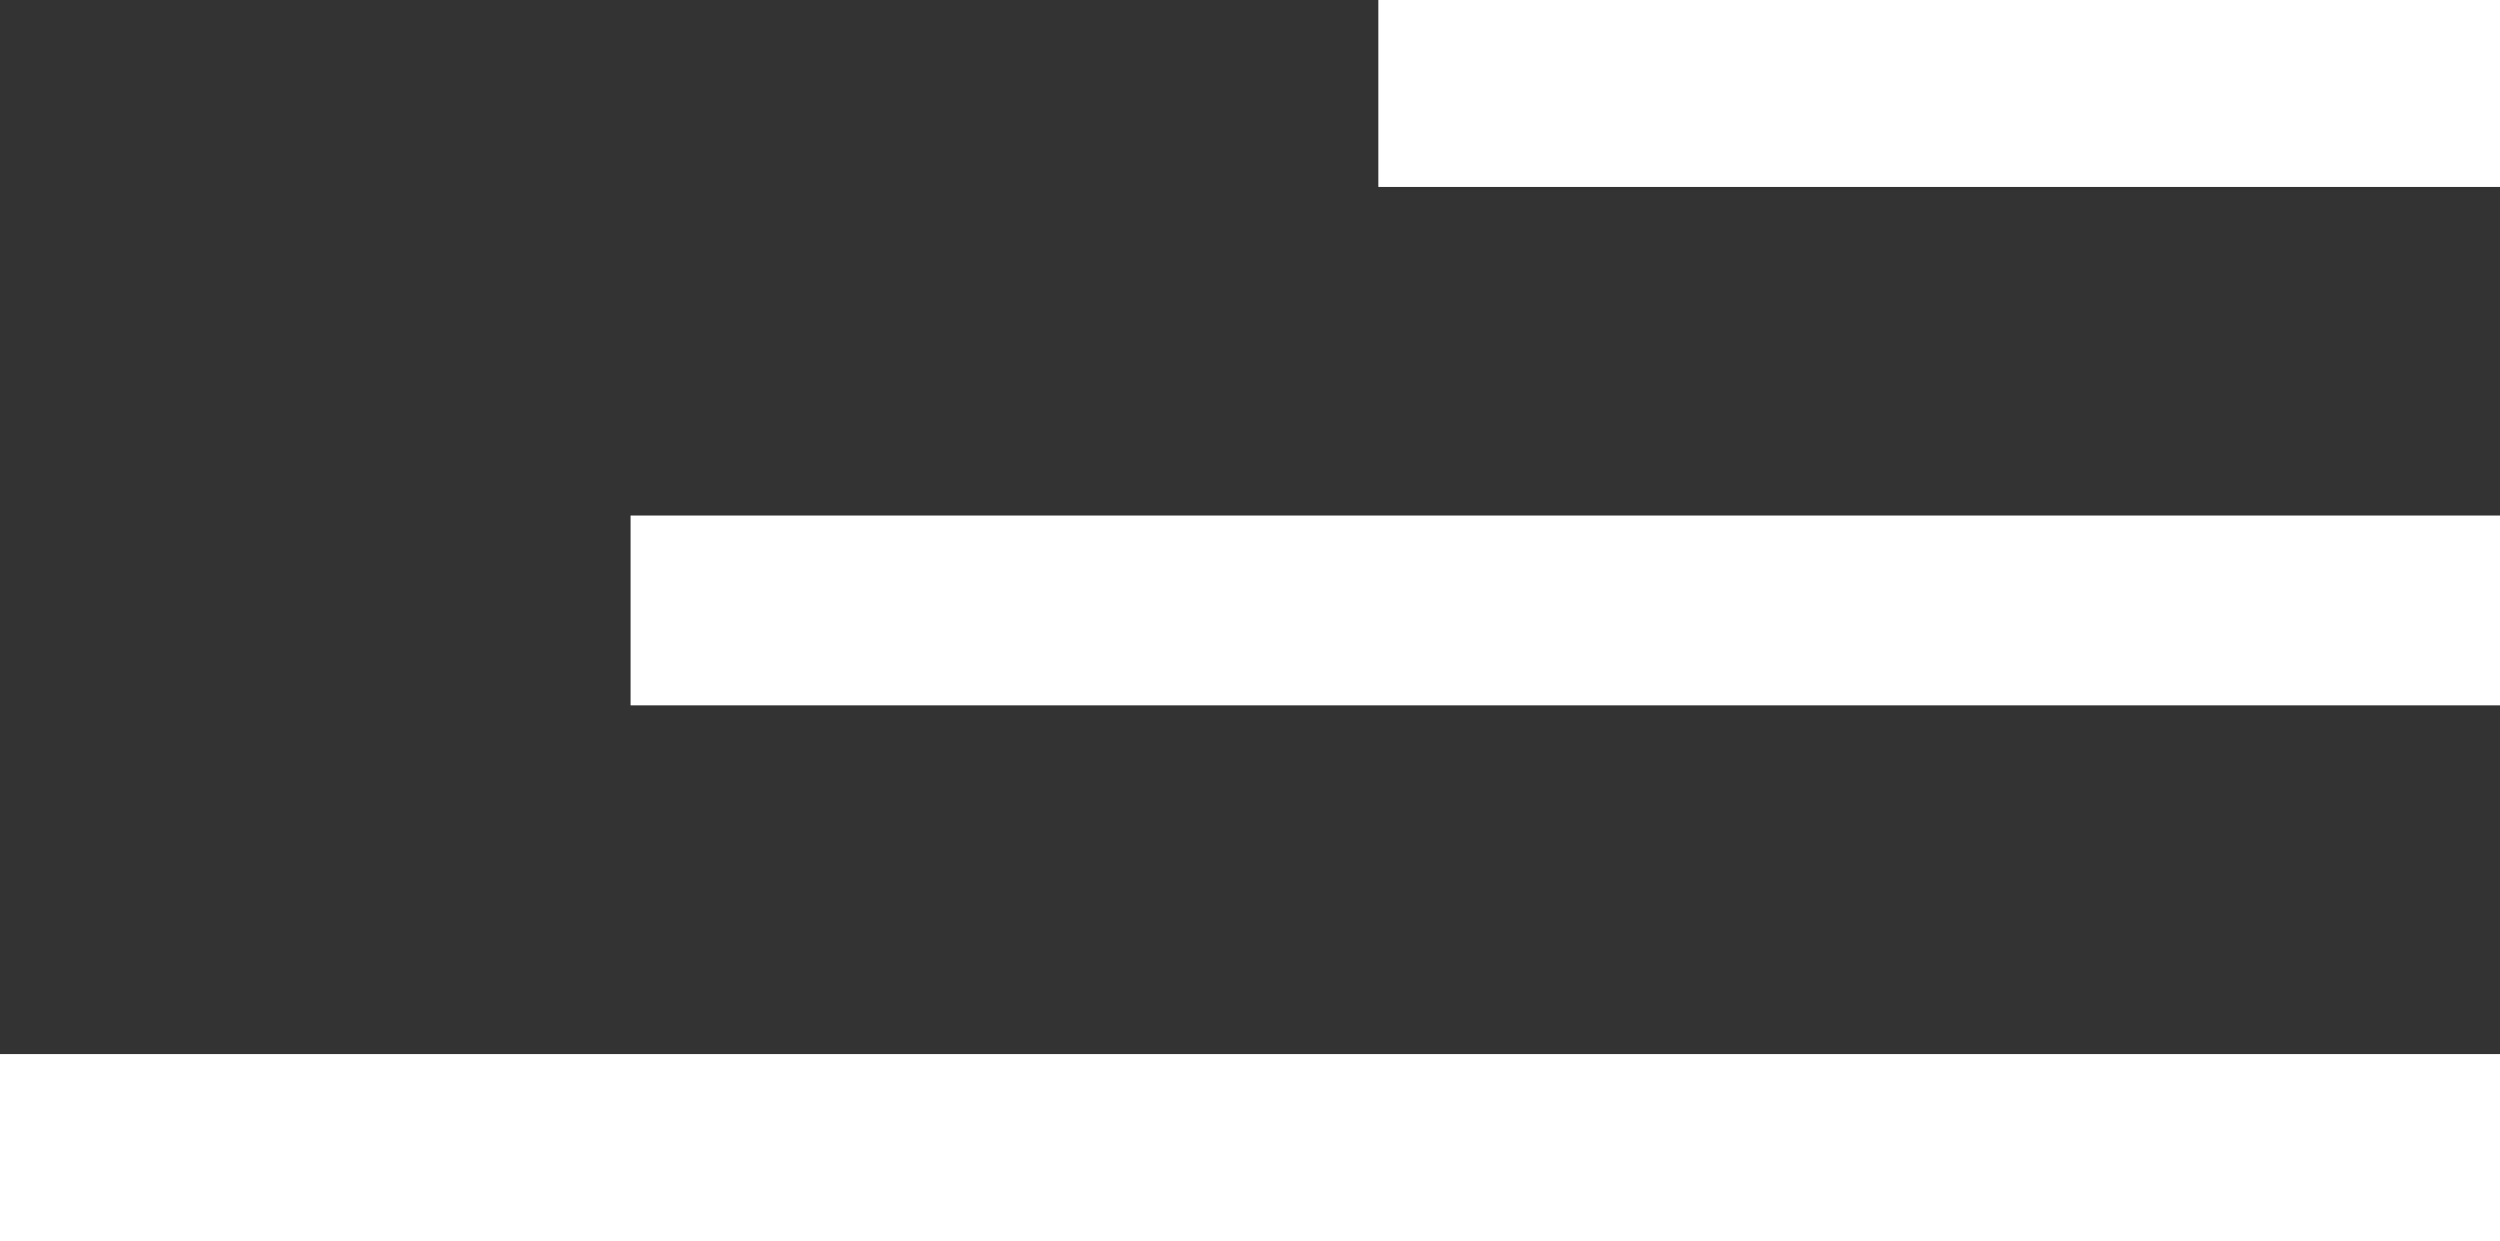
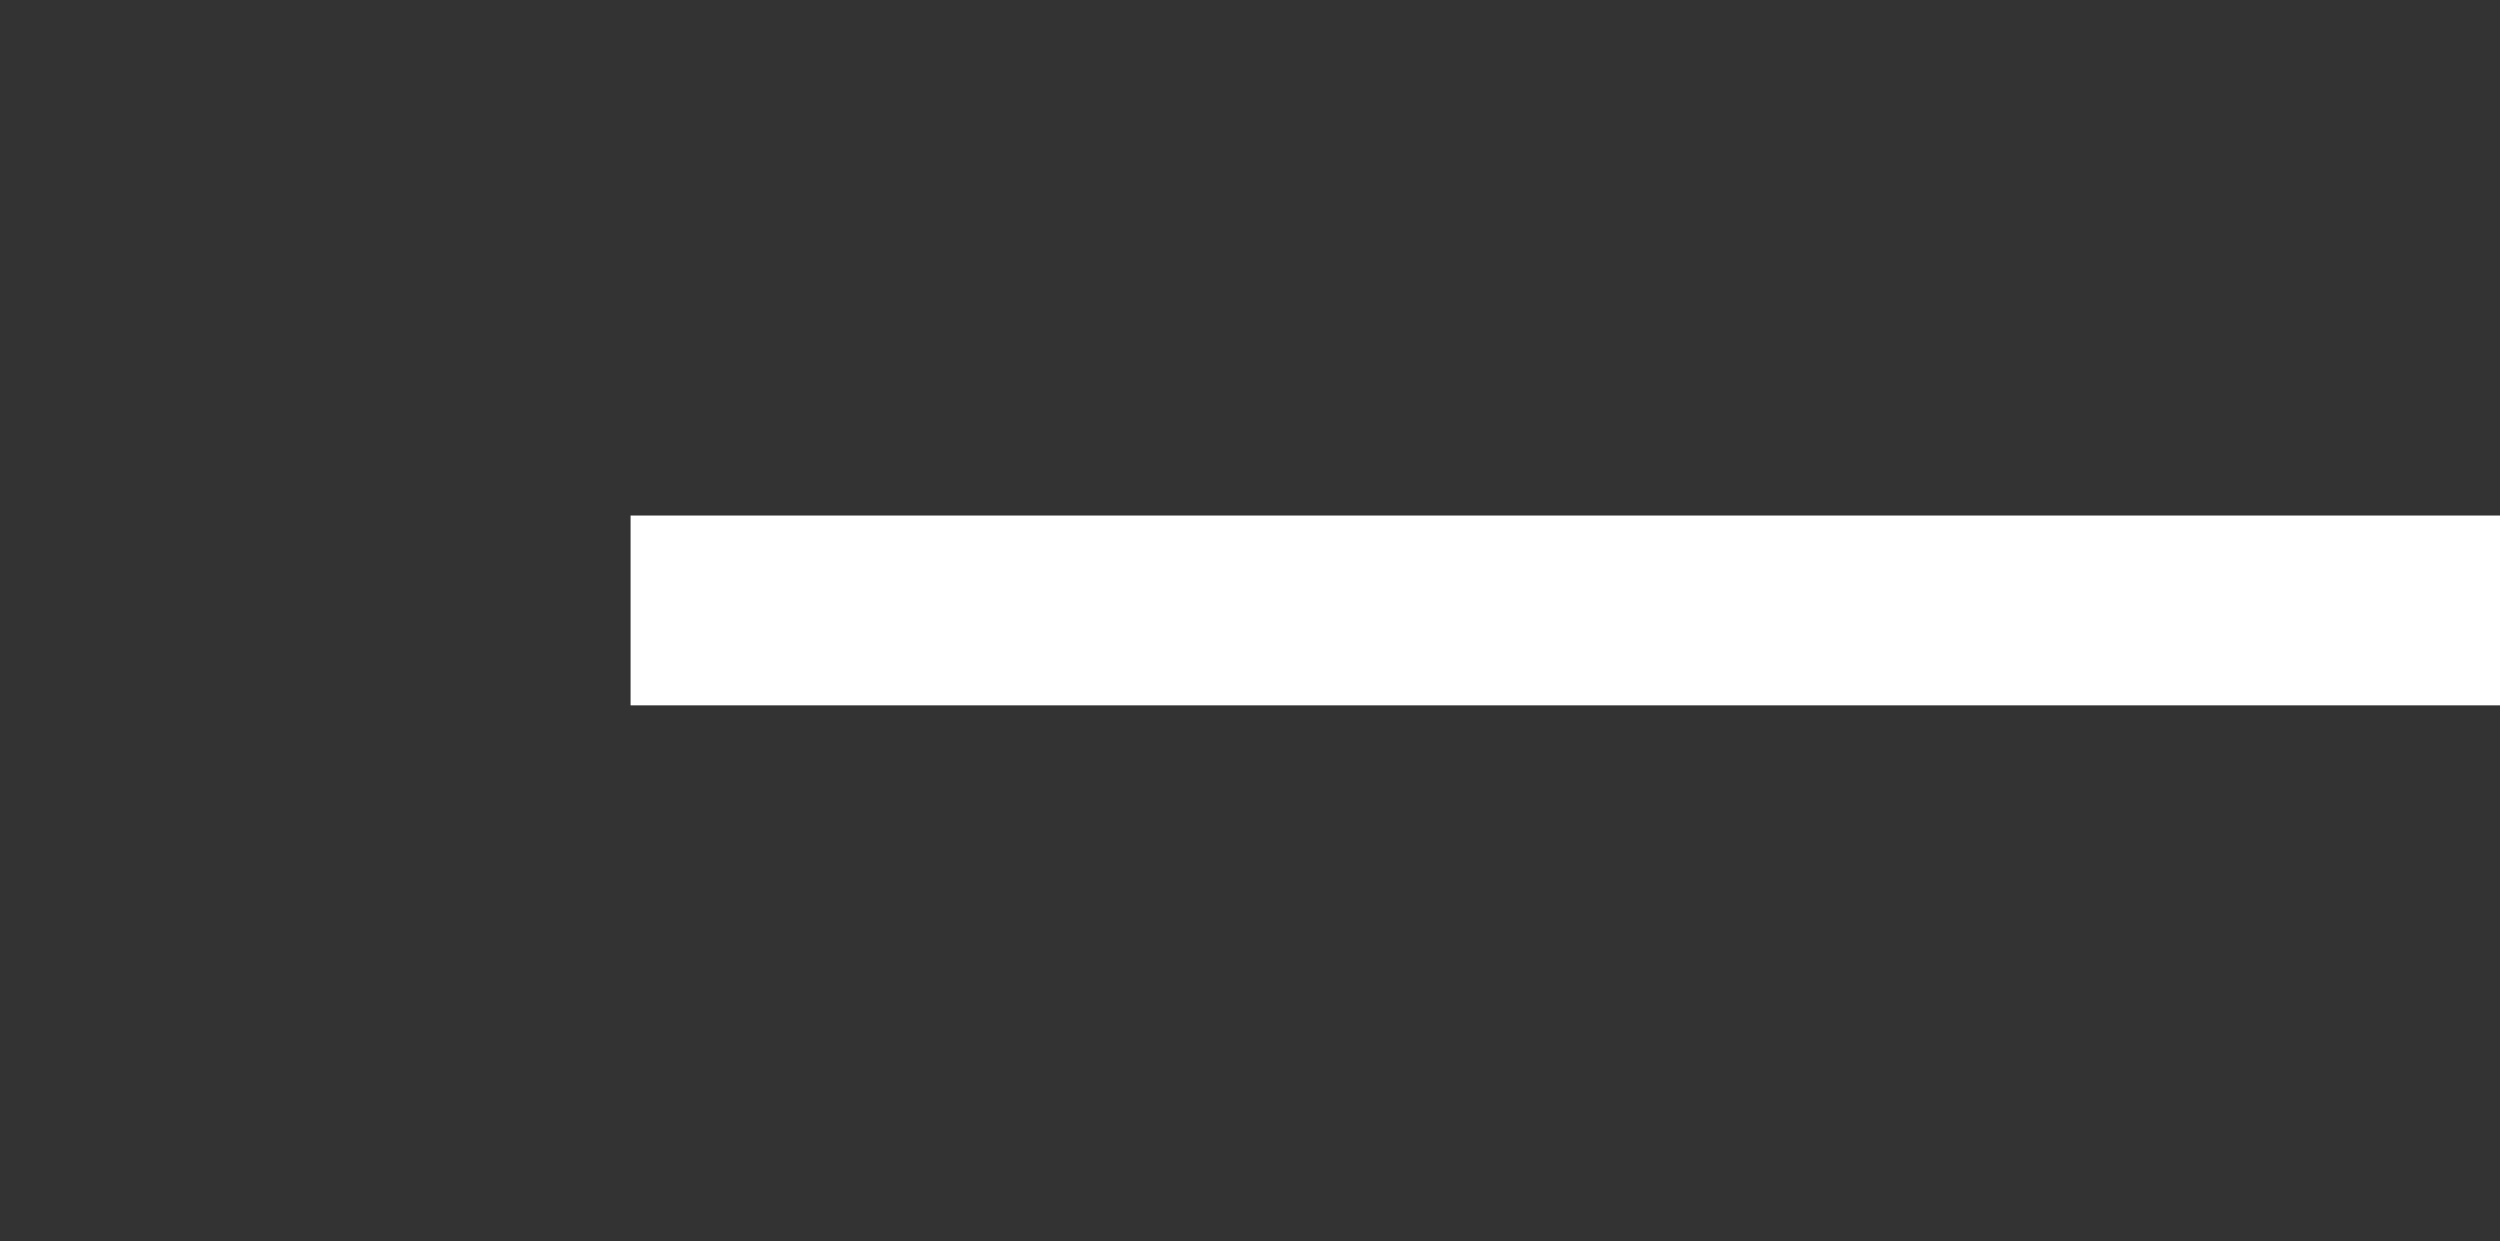
<svg xmlns="http://www.w3.org/2000/svg" viewBox="0 0 34.77 17.26">
  <rect x="0" y="0" width="34.77" height="17.26" fill="#333333" stroke="none" />
  <defs>
    <style>.cls-1{fill:#fff;}</style>
  </defs>
  <g id="Layer_2" data-name="Layer 2">
-     <rect class="cls-1" x="19.17" width="15.6" height="2.6" />
    <rect class="cls-1" x="8.77" y="7.17" width="26.01" height="2.64" />
-     <rect class="cls-1" y="14.66" width="34.77" height="2.6" />
  </g>
</svg>